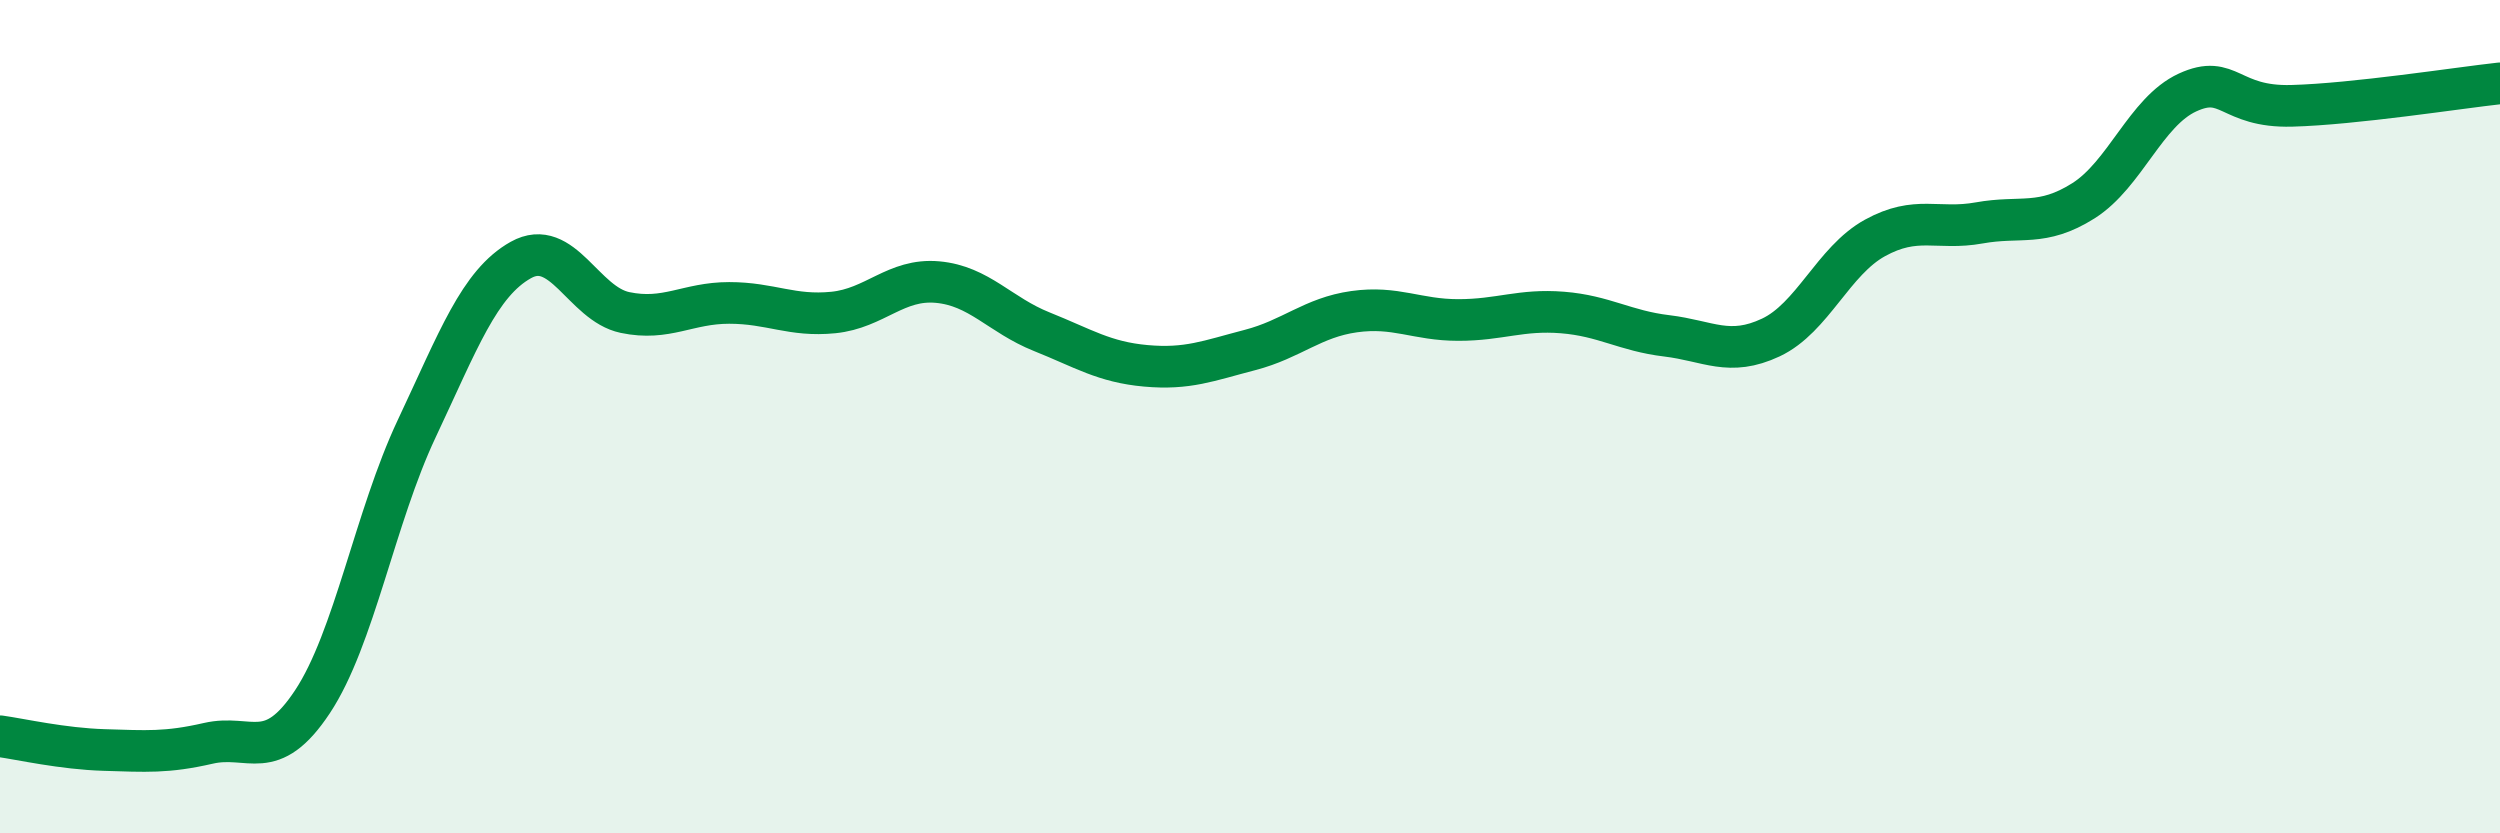
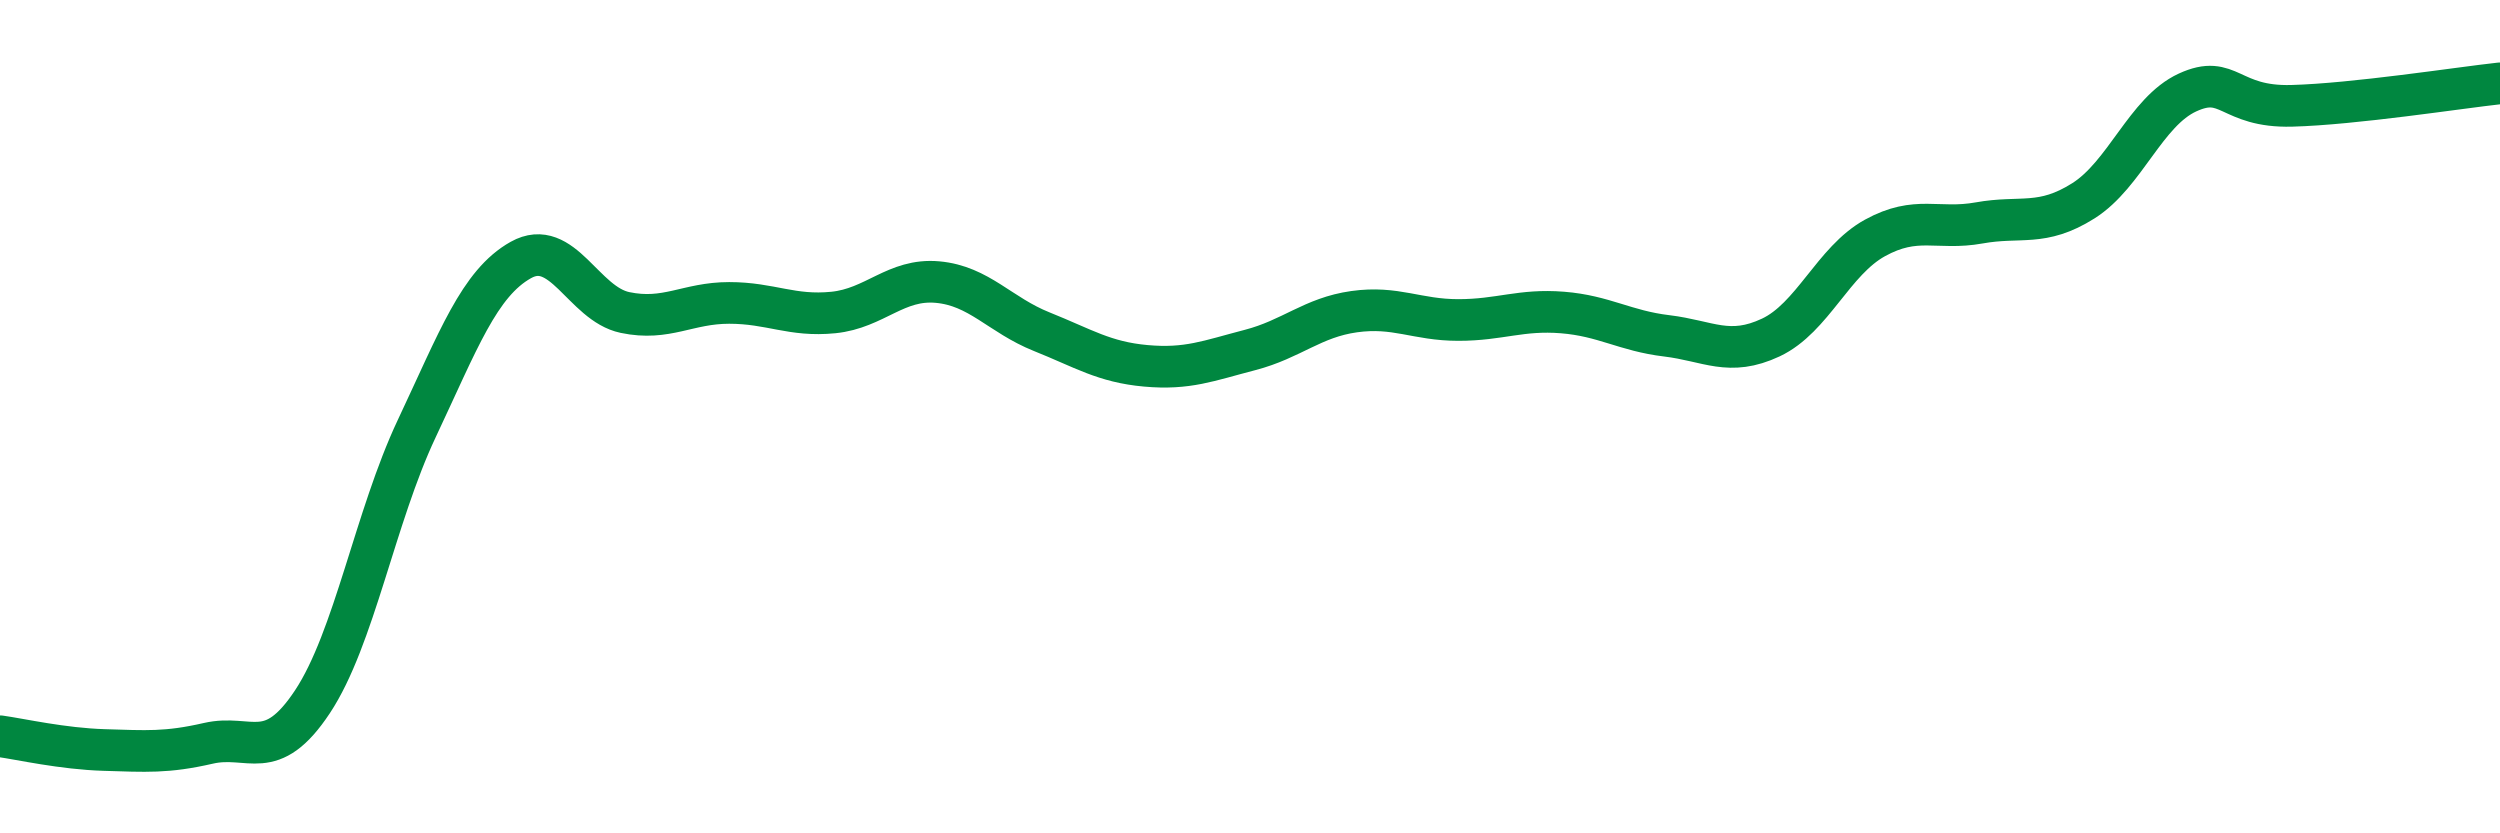
<svg xmlns="http://www.w3.org/2000/svg" width="60" height="20" viewBox="0 0 60 20">
-   <path d="M 0,17.67 C 0.5,17.74 1.5,17.97 2.5,18 C 3.5,18.03 4,18.07 5,17.84 C 6,17.61 6.5,18.35 7.5,16.84 C 8.5,15.33 9,12.41 10,10.29 C 11,8.17 11.5,6.8 12.5,6.24 C 13.5,5.68 14,7.29 15,7.5 C 16,7.71 16.5,7.27 17.5,7.27 C 18.5,7.27 19,7.6 20,7.5 C 21,7.4 21.5,6.68 22.5,6.77 C 23.5,6.86 24,7.56 25,7.96 C 26,8.36 26.5,8.69 27.5,8.78 C 28.5,8.87 29,8.66 30,8.4 C 31,8.14 31.5,7.62 32.5,7.48 C 33.5,7.34 34,7.68 35,7.68 C 36,7.68 36.5,7.42 37.5,7.5 C 38.5,7.58 39,7.94 40,8.06 C 41,8.18 41.5,8.57 42.5,8.1 C 43.5,7.63 44,6.26 45,5.71 C 46,5.16 46.5,5.53 47.5,5.35 C 48.5,5.17 49,5.45 50,4.82 C 51,4.19 51.5,2.68 52.5,2.22 C 53.5,1.76 53.5,2.58 55,2.54 C 56.5,2.5 59,2.11 60,2L60 20L0 20Z" fill="#008740" opacity="0.1" stroke-linecap="round" stroke-linejoin="round" />
  <path d="M 0,17.67 C 0.5,17.74 1.5,17.97 2.5,18 C 3.5,18.03 4,18.07 5,17.84 C 6,17.61 6.5,18.35 7.5,16.84 C 8.5,15.33 9,12.41 10,10.29 C 11,8.17 11.5,6.8 12.5,6.24 C 13.5,5.68 14,7.29 15,7.5 C 16,7.71 16.5,7.27 17.5,7.27 C 18.5,7.27 19,7.6 20,7.5 C 21,7.4 21.5,6.68 22.5,6.77 C 23.5,6.86 24,7.56 25,7.96 C 26,8.36 26.5,8.69 27.5,8.78 C 28.5,8.87 29,8.66 30,8.4 C 31,8.14 31.5,7.62 32.5,7.48 C 33.5,7.34 34,7.68 35,7.68 C 36,7.68 36.5,7.42 37.5,7.5 C 38.5,7.58 39,7.94 40,8.06 C 41,8.18 41.5,8.57 42.5,8.1 C 43.5,7.63 44,6.26 45,5.71 C 46,5.16 46.5,5.53 47.5,5.35 C 48.5,5.17 49,5.45 50,4.82 C 51,4.19 51.5,2.68 52.5,2.22 C 53.5,1.76 53.5,2.58 55,2.54 C 56.5,2.5 59,2.11 60,2" stroke="#008740" stroke-width="1" fill="none" stroke-linecap="round" stroke-linejoin="round" />
</svg>